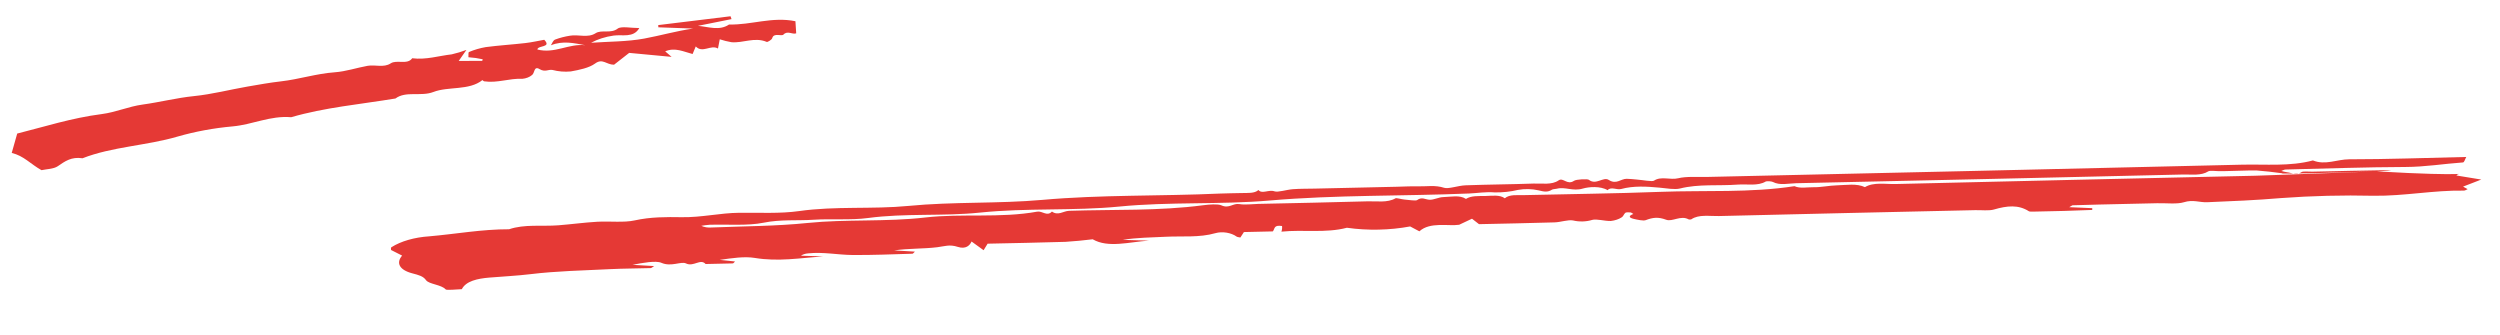
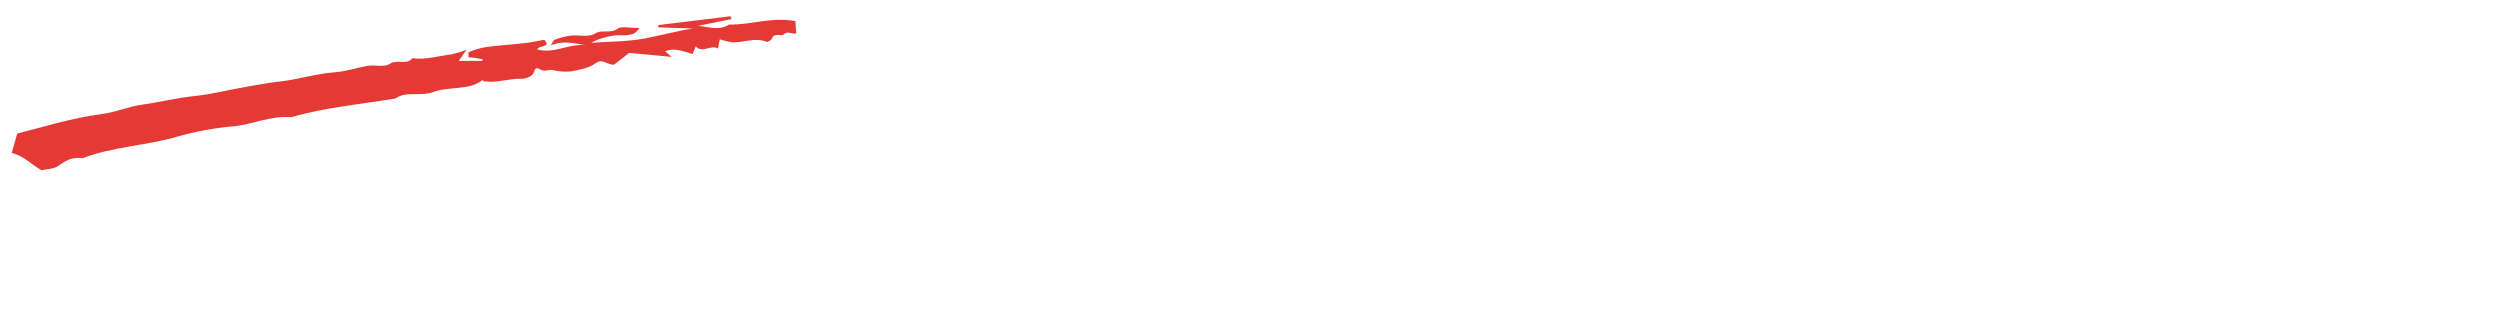
<svg xmlns="http://www.w3.org/2000/svg" width="246" height="33" viewBox="0 0 246 33" fill="none">
-   <path d="M233.862 16.863C243.56 17.425 241.95 16.877 241.714 17.268L244.157 17.668L242.365 18.363L242.818 18.612C242.701 18.659 242.571 18.758 242.45 18.756C239.452 18.709 236.587 19.301 233.567 19.263C230.53 19.192 227.482 19.268 224.464 19.49C222.031 19.697 219.617 19.799 217.181 19.899C216.43 19.93 215.798 19.618 214.899 19.899C214.226 20.11 213.154 19.977 212.26 19.997L209.311 20.064C208.417 20.084 207.523 20.103 206.629 20.125C205.735 20.146 204.848 20.17 203.958 20.2C203.893 20.202 203.834 20.264 203.614 20.386L205.878 20.483C205.877 20.542 205.877 20.6 205.877 20.658C204.945 20.691 204.014 20.729 203.082 20.756C202.1 20.784 201.116 20.804 200.133 20.822C199.965 20.826 199.717 20.836 199.641 20.787C198.613 20.126 197.505 20.236 196.204 20.616C195.715 20.758 194.975 20.665 194.349 20.679C185.946 20.869 177.544 21.051 169.142 21.259C168.227 21.282 167.159 21.073 166.421 21.583C166.383 21.595 166.34 21.602 166.295 21.603C166.251 21.604 166.206 21.599 166.167 21.589C165.388 21.15 164.564 21.85 163.951 21.623C163.159 21.329 162.642 21.395 161.927 21.667C161.709 21.75 161.118 21.623 160.751 21.536C160.236 21.414 160.259 21.228 160.72 21.056C160.625 21.002 160.547 20.915 160.43 20.901C160.275 20.881 159.993 20.888 159.938 20.936C159.769 21.08 159.757 21.285 159.549 21.401C159.287 21.573 158.92 21.694 158.509 21.745C157.89 21.764 157.114 21.515 156.671 21.639C156.388 21.729 156.067 21.78 155.737 21.79C155.407 21.799 155.079 21.765 154.784 21.692C154.291 21.601 153.582 21.863 152.963 21.882C150.469 21.959 147.972 22.003 145.534 22.058L144.844 21.521C144.517 21.675 144.191 21.829 143.581 22.117C142.545 22.276 140.707 21.805 139.667 22.762L138.758 22.282C136.75 22.657 134.575 22.702 132.536 22.411C130.444 22.962 128.224 22.572 126.092 22.795C126.154 22.611 126.174 22.425 126.153 22.239C125.312 22.114 125.466 22.503 125.247 22.77L122.401 22.834C122.268 23.038 122.163 23.2 122.051 23.372C121.926 23.342 121.751 23.331 121.683 23.281C121.153 22.893 120.272 22.749 119.597 22.943C118.009 23.398 116.341 23.214 114.713 23.297C113.311 23.37 111.898 23.37 110.473 23.602L113.06 23.677C111.099 23.81 109.04 24.427 107.522 23.545C106.64 23.655 105.747 23.739 104.847 23.797C102.276 23.878 99.701 23.921 97.181 23.978C97.036 24.215 96.936 24.379 96.787 24.621C96.336 24.295 95.967 24.029 95.6 23.764C95.439 24.146 95.036 24.549 94.254 24.295C93.428 24.026 92.973 24.233 92.235 24.326C90.885 24.496 89.428 24.43 87.986 24.641L90.027 24.759C89.921 24.851 89.853 24.965 89.778 24.966C87.812 25.02 85.842 25.11 83.88 25.092C82.431 25.078 81.017 24.777 79.529 24.931C79.386 24.942 79.249 24.968 79.126 25.007C79.003 25.047 78.897 25.098 78.815 25.16L80.973 25.227C78.737 25.396 76.557 25.76 74.273 25.381C73.263 25.212 72.02 25.399 70.821 25.573L72.327 25.728C72.244 25.803 72.18 25.916 72.105 25.919C71.215 25.948 70.323 25.961 69.431 25.979C68.921 25.408 68.251 26.288 67.502 25.922C67.016 25.685 66.06 26.291 65.077 25.86C64.543 25.626 63.232 25.858 62.242 26.059L64.364 26.181C64.213 26.273 64.123 26.377 64.024 26.381C62.684 26.421 61.338 26.419 60.003 26.485C57.397 26.614 54.749 26.669 52.213 26.976C50.846 27.142 49.5 27.2 48.145 27.315C46.982 27.414 45.856 27.651 45.443 28.455C44.977 28.466 43.948 28.584 43.851 28.475C43.427 28 42.212 27.976 41.92 27.566C41.643 27.177 41.215 27.065 40.571 26.897C39.271 26.556 38.959 25.855 39.569 25.151L38.48 24.599C38.49 24.499 38.43 24.381 38.519 24.325C39.449 23.733 40.786 23.349 42.245 23.254C44.86 23.027 47.402 22.555 50.094 22.559C51.609 22.041 53.331 22.295 54.951 22.169C56.219 22.07 57.469 21.897 58.74 21.822C59.982 21.748 61.379 21.926 62.459 21.686C64.013 21.342 65.554 21.347 67.08 21.372C69.041 21.404 70.824 20.957 72.745 20.937C74.712 20.917 76.769 21.034 78.625 20.771C82.207 20.262 85.858 20.606 89.392 20.262C93.775 19.837 98.235 20.054 102.558 19.669C108.382 19.151 114.218 19.312 120.035 19.047C120.747 19.015 121.465 19.017 122.179 18.996C122.781 18.978 123.447 19.049 123.83 18.696C124.173 19.124 124.839 18.63 125.409 18.827C125.756 18.947 126.593 18.662 127.223 18.616C127.929 18.564 128.651 18.575 129.367 18.559L137.412 18.377C138.127 18.361 138.845 18.318 139.556 18.336C140.396 18.357 141.219 18.192 142.104 18.479C142.529 18.616 143.483 18.262 144.208 18.235C146.44 18.153 148.679 18.142 150.911 18.062C151.74 18.032 152.687 18.222 153.371 17.747C153.82 17.434 154.211 18.256 154.89 17.788C155.104 17.64 156.217 17.591 156.342 17.691C157.049 18.255 157.766 17.359 158.3 17.704C159.056 18.192 159.479 17.588 160.067 17.594C160.402 17.607 160.735 17.632 161.064 17.668C161.645 17.713 162.575 17.895 162.749 17.779C163.458 17.306 164.34 17.734 165.135 17.54C165.958 17.34 167.051 17.432 168.027 17.41C185.547 17.012 203.067 16.63 220.586 16.205C222.921 16.148 225.352 16.395 227.59 15.786C228.811 16.286 229.958 15.675 231.169 15.675C234.918 15.675 238.672 15.536 242.681 15.445C242.557 15.663 242.492 15.974 242.357 15.984C240.468 16.116 238.649 16.424 236.699 16.431C232.767 16.446 228.833 16.585 224.9 16.681C224.758 16.684 224.621 16.773 224.482 16.823C224.653 16.873 224.836 16.915 225.026 16.945C225.501 16.995 225.951 17.291 226.49 16.929C226.629 16.836 227.172 16.9 227.529 16.892C232.706 16.775 237.882 16.658 233.859 16.866C224.522 17.144 224.529 17.095 224.536 17.046C223.71 16.93 222.871 16.839 222.023 16.772C221.572 16.747 218.737 16.862 218.329 16.842C217.979 16.825 217.44 16.77 217.296 16.861C216.59 17.311 215.653 17.153 214.819 17.172C202.121 17.47 189.422 17.756 176.723 18.029C175.98 18.046 175.138 18.268 174.442 17.902C174.31 17.832 173.839 17.807 173.749 17.861C172.959 18.331 171.915 18.093 170.994 18.164C169.109 18.308 167.162 18.083 165.308 18.549C164.784 18.68 163.967 18.527 163.3 18.465C162.014 18.346 160.742 18.269 159.514 18.599C159.085 18.715 158.526 18.332 158.188 18.714C157.478 18.285 156.33 18.383 155.74 18.557C154.76 18.848 154.014 18.355 153.187 18.571C153.039 18.61 152.813 18.604 152.723 18.66C152.297 18.929 151.976 18.878 151.391 18.73C150.755 18.582 150.029 18.567 149.363 18.687C148.651 18.861 147.871 18.945 147.09 18.933C146.169 18.858 145.401 19.005 144.564 19.04C138.029 19.311 131.469 19.168 124.939 19.73C120.066 20.149 115.086 19.842 110.146 20.325C105.654 20.765 101.008 20.444 96.434 20.919C92.83 21.294 89.067 20.963 85.403 21.453C83.703 21.681 81.829 21.508 80.056 21.623C78.429 21.729 76.828 21.572 75.132 21.915C73.55 22.234 71.609 22.063 69.827 22.117C69.548 22.139 69.273 22.173 69.005 22.22C69.14 22.288 69.304 22.338 69.484 22.366C69.665 22.395 69.856 22.401 70.044 22.384C73.19 22.257 76.326 22.262 79.48 21.939C83.267 21.552 87.182 21.847 91.05 21.401C94.639 20.988 98.457 21.484 102.059 20.827C102.566 20.734 103.032 21.335 103.511 20.817C104.116 21.258 104.635 20.762 105.196 20.744C109.593 20.598 114.032 20.771 118.38 20.197C118.963 20.12 119.838 20.049 120.183 20.205C120.962 20.558 121.303 19.971 121.97 20.084C122.523 20.178 123.207 20.077 123.833 20.063C127.41 19.982 130.988 19.916 134.563 19.811C135.483 19.783 136.519 19.975 137.321 19.511C137.41 19.46 137.901 19.61 138.217 19.638C138.632 19.676 139.317 19.779 139.438 19.691C139.919 19.345 140.229 19.631 140.657 19.655C141.085 19.68 141.561 19.403 142.023 19.393C142.77 19.376 143.634 19.165 144.251 19.573C144.754 19.246 145.47 19.298 146.139 19.286C146.819 19.273 147.569 19.139 148.073 19.511C148.535 19.108 149.31 19.216 149.987 19.2C154.458 19.092 158.935 19.047 163.399 18.878C167.793 18.711 172.249 18.992 176.577 18.319C177.129 18.572 177.82 18.413 178.423 18.424C179.202 18.439 179.995 18.254 180.786 18.235C181.702 18.213 182.696 18.029 183.508 18.414C184.358 17.901 185.513 18.132 186.511 18.108C198.314 17.82 210.119 17.561 221.923 17.292C222.795 17.271 223.656 17.225 233.862 16.863Z" fill="#E53935" />
  <path d="M45.897 4.91C45.513 5.46 45.35 5.694 45.138 5.997L47.453 5.987L47.499 5.833C47.272 5.791 47.045 5.74 46.816 5.707C46.595 5.674 46.369 5.66 46.09 5.632C46.114 5.416 46.055 5.152 46.16 5.113C46.669 4.896 47.221 4.736 47.797 4.635C49.082 4.466 50.393 4.387 51.683 4.239C52.325 4.166 52.949 4.022 53.553 3.914C54.322 4.703 52.915 4.443 52.876 4.871C54.582 5.312 55.959 4.265 57.6 4.451C56.506 4.252 55.411 3.973 54.206 4.456C54.34 4.261 54.407 3.982 54.624 3.892C55.084 3.72 55.574 3.593 56.083 3.514C56.903 3.365 57.845 3.76 58.604 3.271C59.195 2.889 60.104 3.337 60.78 2.815C61.12 2.553 62.12 2.764 62.909 2.761C62.325 3.765 61.23 3.373 60.372 3.502C59.568 3.615 58.814 3.856 58.16 4.208C59.909 4.085 61.714 4.106 63.391 3.796C64.984 3.502 66.519 3.054 68.196 2.811L64.783 2.687C64.778 2.614 64.773 2.542 64.769 2.469L71.885 1.6C71.918 1.694 71.95 1.787 71.982 1.881L68.674 2.544C69.719 2.634 70.8 3.055 71.74 2.411C73.923 2.47 75.972 1.619 78.27 2.089L78.346 3.282C77.957 3.417 77.493 2.981 77.093 3.403C76.904 3.602 76.135 3.188 75.985 3.758C75.944 3.912 75.525 4.157 75.452 4.126C74.239 3.613 73.127 4.261 71.966 4.152C71.576 4.084 71.194 3.988 70.825 3.866L70.649 4.776C69.941 4.357 69.132 5.279 68.463 4.569L68.152 5.315C67.268 5.09 66.421 4.634 65.455 5.052L66.086 5.596L61.911 5.204L60.421 6.369C59.658 6.367 59.297 5.705 58.554 6.253C57.972 6.681 57.008 6.88 56.158 7.031C55.56 7.087 54.946 7.037 54.368 6.885C53.955 6.804 53.646 7.133 53.096 6.801C52.519 6.453 52.629 7.187 52.354 7.381C52.11 7.589 51.77 7.721 51.396 7.756C50.113 7.691 48.941 8.196 47.649 8.003C47.582 7.993 47.529 7.923 47.469 7.881C46.166 8.931 44.114 8.482 42.647 9.051C41.422 9.527 39.934 8.924 38.914 9.692C35.477 10.26 31.944 10.573 28.655 11.534C26.582 11.361 24.872 12.259 22.885 12.438C21.021 12.605 19.201 12.942 17.466 13.441C14.418 14.336 11.026 14.432 8.119 15.574C7.026 15.404 6.392 15.87 5.68 16.359C5.287 16.63 4.562 16.641 4.084 16.745C2.999 16.141 2.34 15.328 1.154 15.05C1.322 14.456 1.491 13.855 1.693 13.142C4.33 12.483 7.041 11.606 10.013 11.225C11.389 11.049 12.649 10.479 14.024 10.29C15.732 10.056 17.379 9.63 19.081 9.457C20.899 9.272 22.596 8.822 24.35 8.519C25.433 8.332 26.566 8.128 27.636 8.007C29.446 7.801 31.105 7.247 32.938 7.113C34.039 7.033 35.084 6.673 36.168 6.477C36.909 6.342 37.762 6.688 38.448 6.233C39.031 5.847 40.096 6.406 40.56 5.732C41.925 5.904 43.156 5.496 44.449 5.348C44.949 5.233 45.434 5.087 45.897 4.91Z" fill="#E53935" />
</svg>